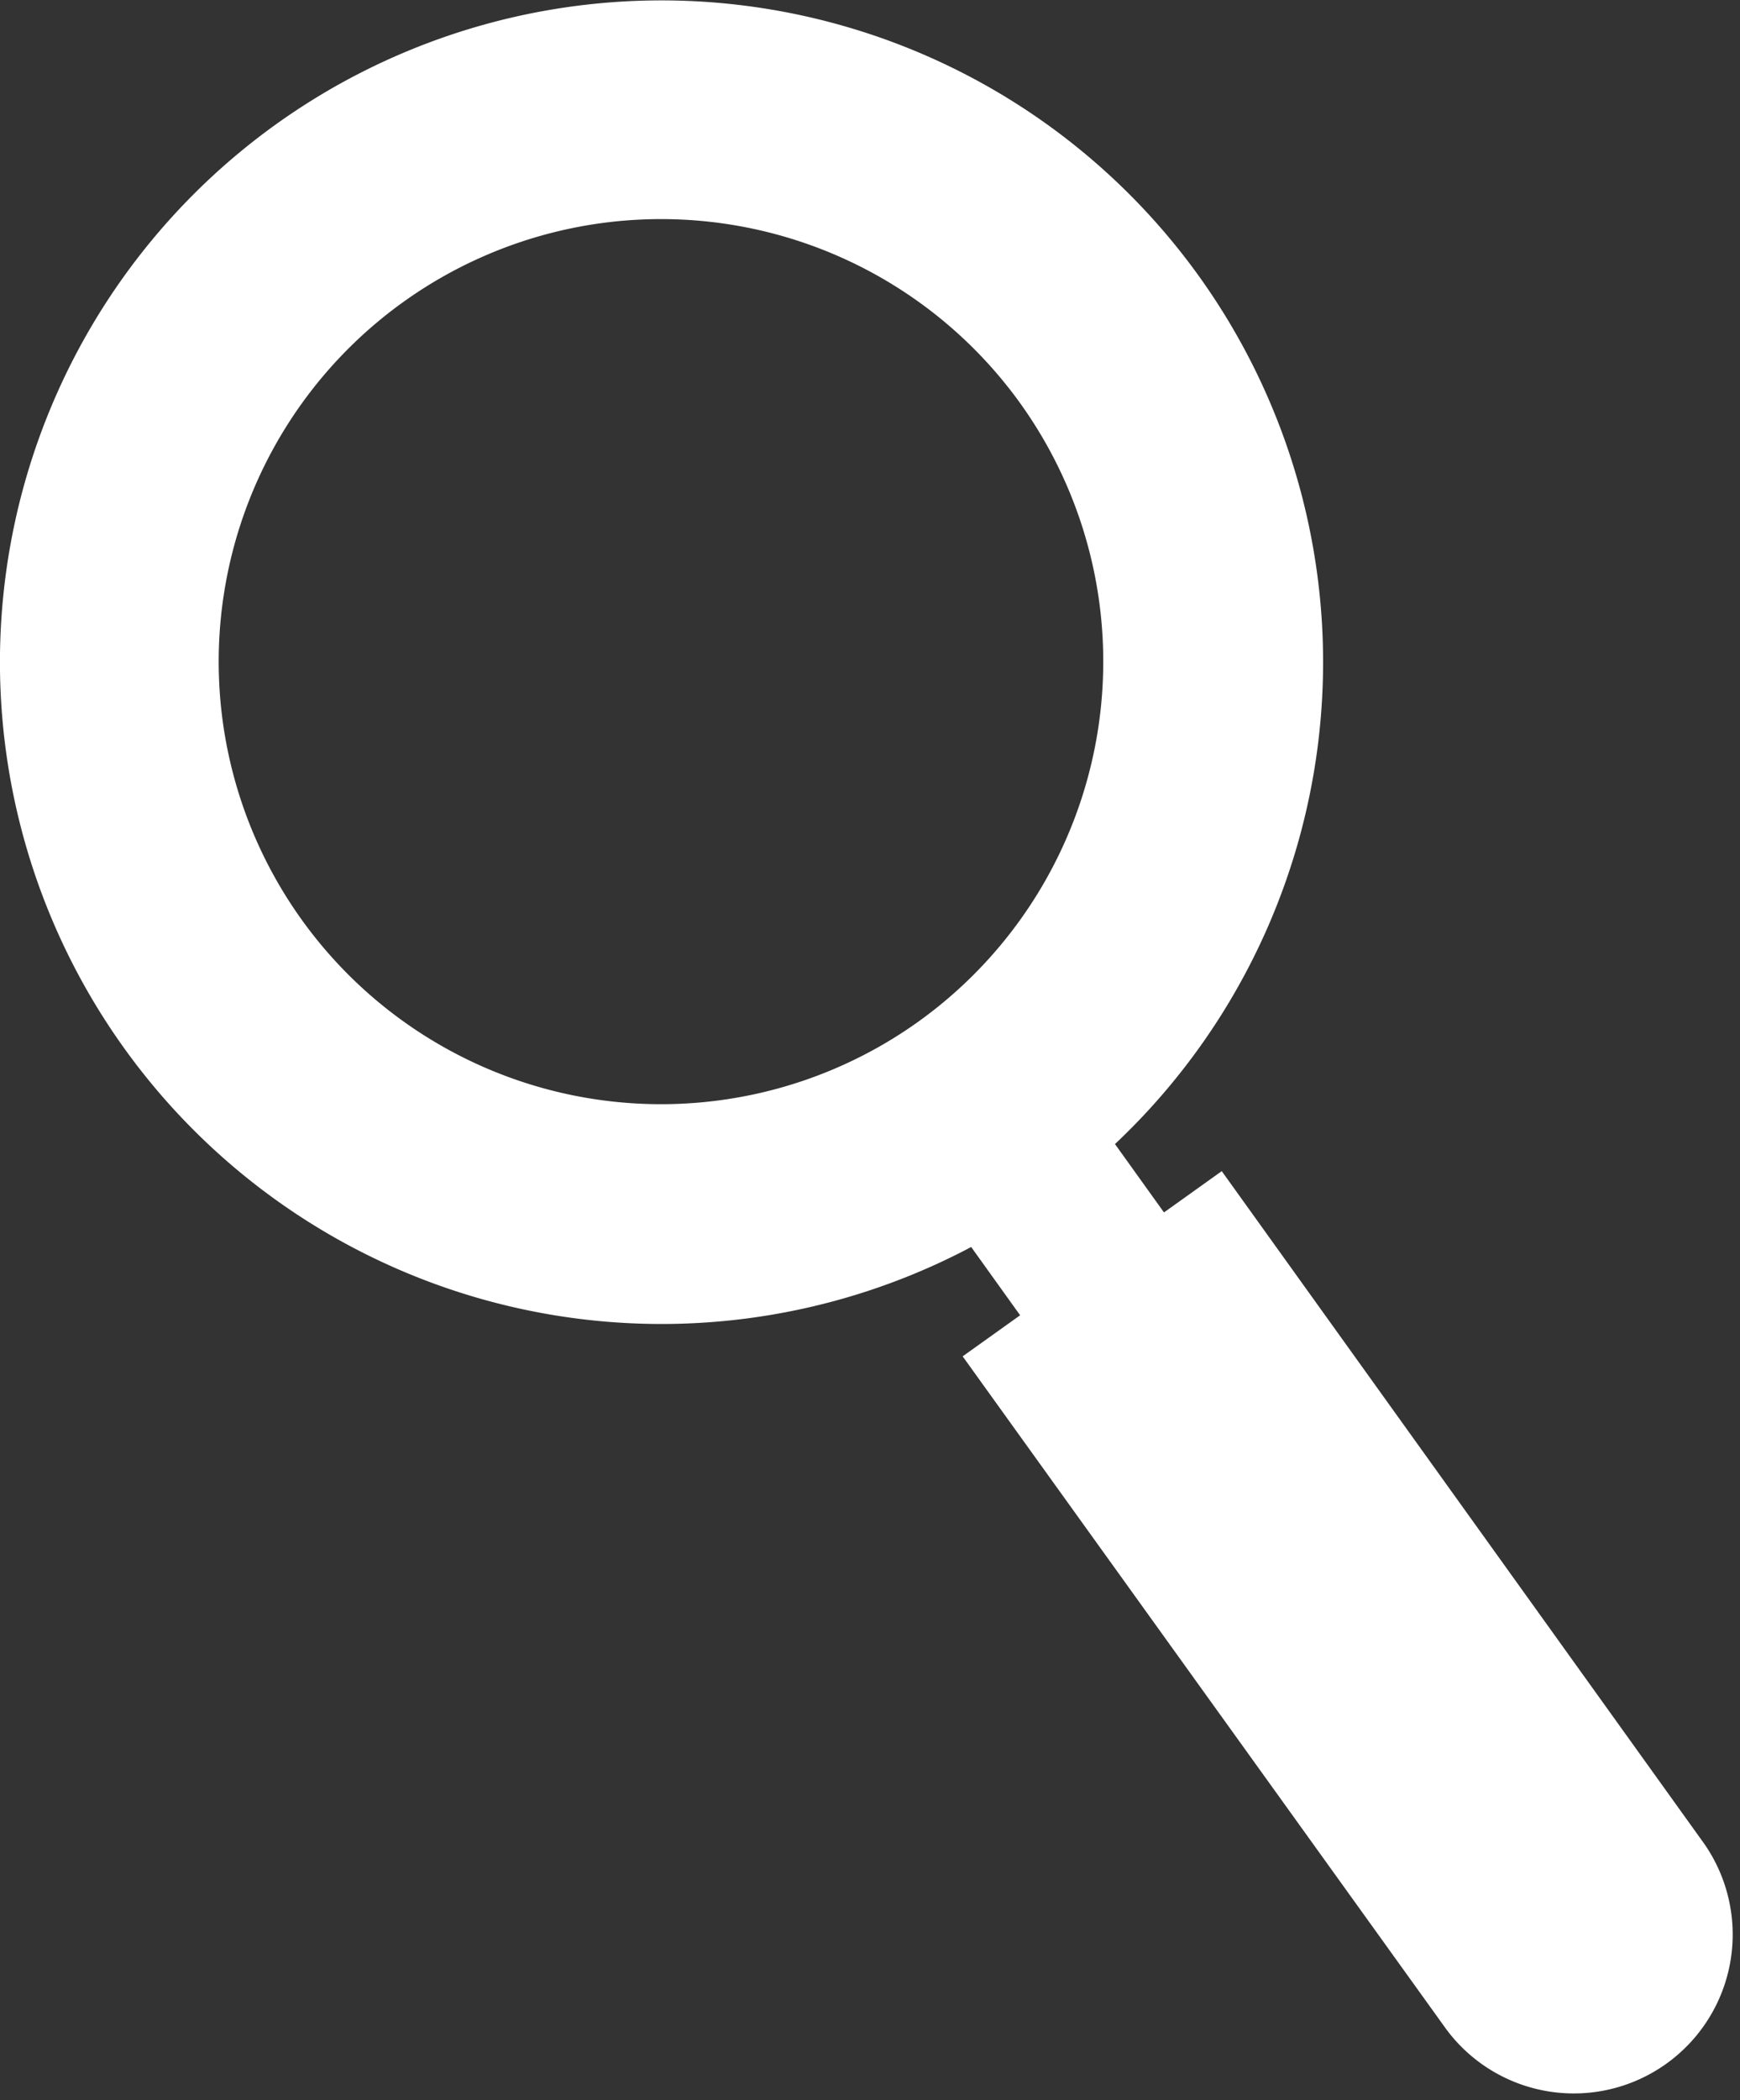
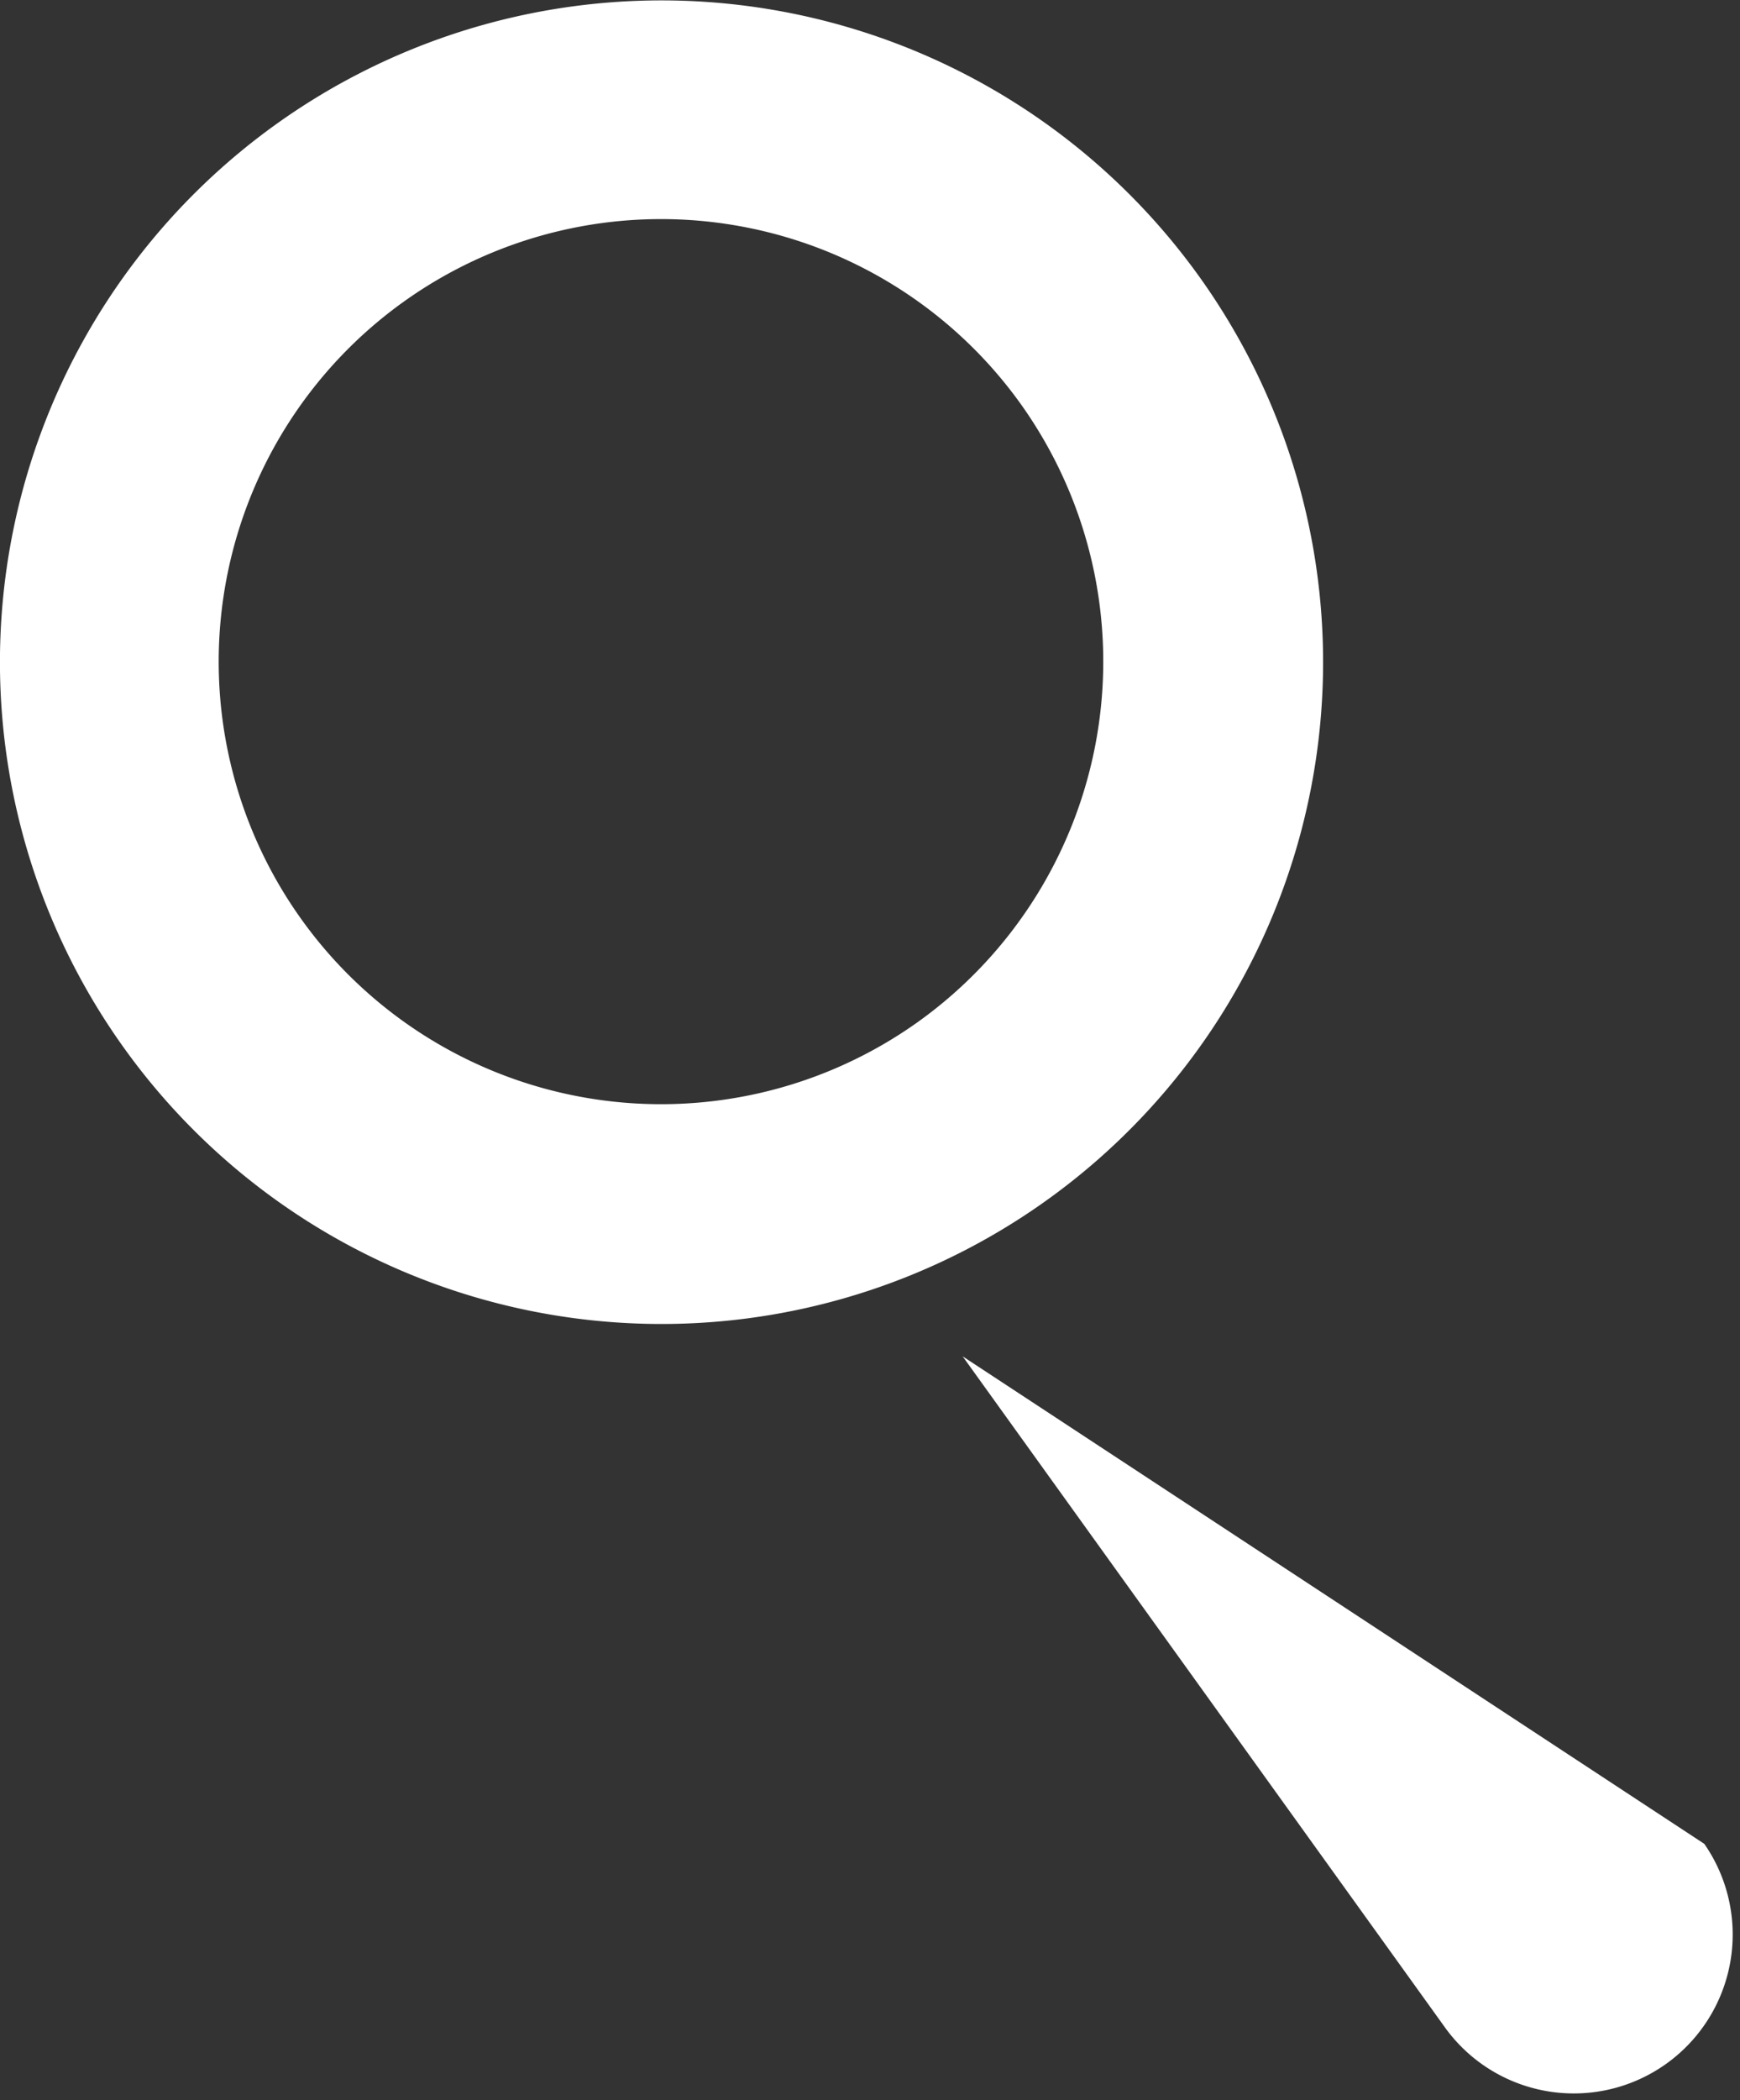
<svg xmlns="http://www.w3.org/2000/svg" id="Group_130" data-name="Group 130" viewBox="0 0 22.377 27">
  <rect x="0" y="0" width="22.377" height="27" fill="#333333" stroke="none" />
  <defs>
    <style>
      .cls-1 {
        fill: #fff;
      }
    </style>
  </defs>
  <path id="Path_22" data-name="Path 22" class="cls-1" d="M100.621,92.622a8.508,8.508,0,1,0,11.871,1.96A8.511,8.511,0,0,0,100.621,92.622Zm8.263,11.534a5.689,5.689,0,1,1,1.311-7.938A5.695,5.695,0,0,1,108.884,104.156Z" transform="translate(-97.069 -91.026)" />
-   <path id="Path_23" data-name="Path 23" class="cls-1" d="M209.538,224.848a2.043,2.043,0,0,1-3.32,2.381L200,218.581l3.332-2.381Z" transform="translate(-187.62 -201.145)" />
-   <rect id="Rectangle_49" data-name="Rectangle 49" class="cls-1" width="2.273" height="2.959" transform="matrix(0.813, -0.583, 0.583, 0.813, 11.923, 15.24)" />
+   <path id="Path_23" data-name="Path 23" class="cls-1" d="M209.538,224.848a2.043,2.043,0,0,1-3.32,2.381L200,218.581Z" transform="translate(-187.62 -201.145)" />
</svg>